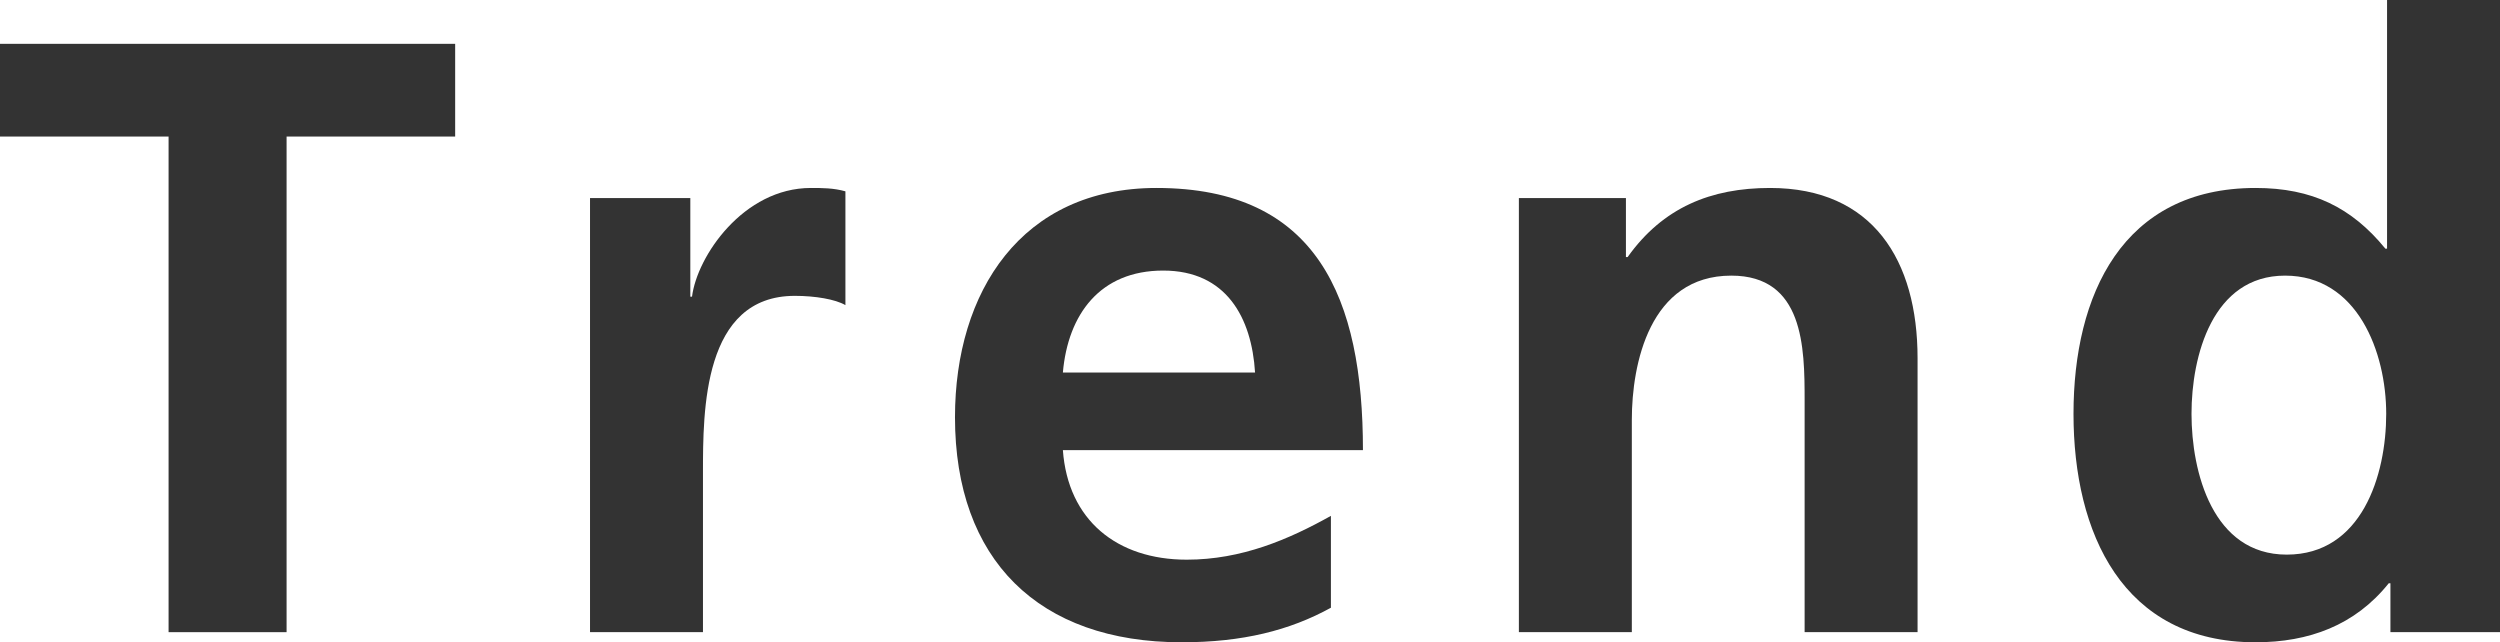
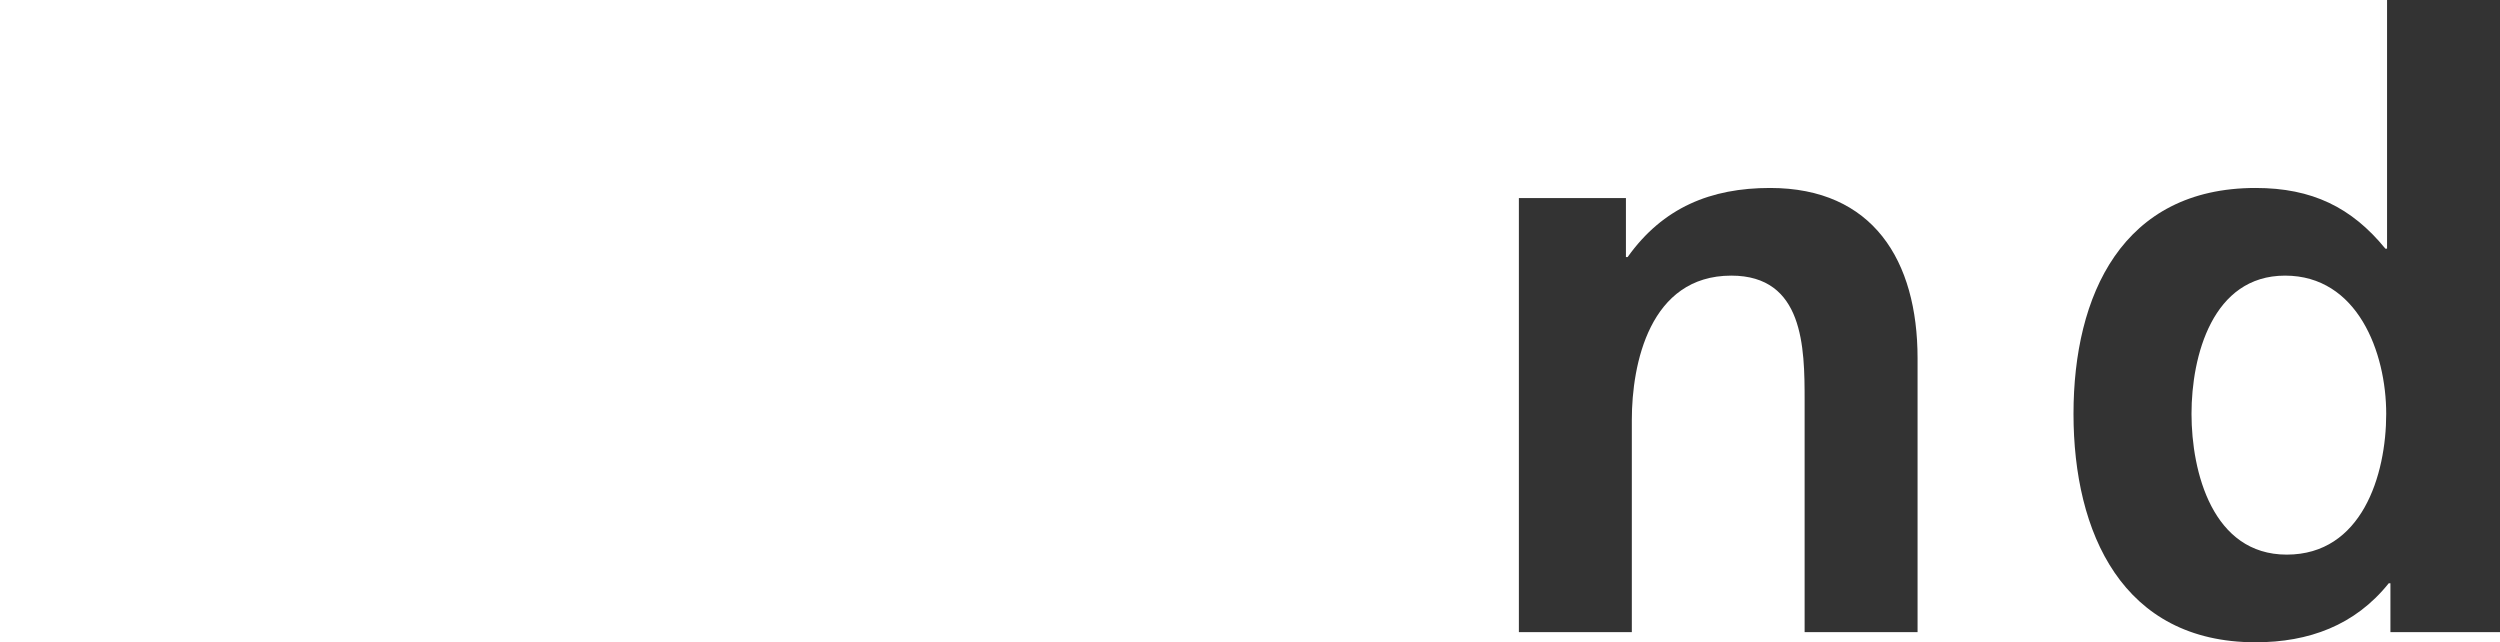
<svg xmlns="http://www.w3.org/2000/svg" id="_イヤー_2" width="148.3" height="38.1" viewBox="0 0 148.3 38.1">
  <defs>
    <style>.cls-1{fill:#333;}</style>
  </defs>
  <g id="_ーツ">
    <g>
-       <path class="cls-1" d="M10,8.1H0V2.6H27v5.5h-10v29.4h-7V8.1Z" />
-       <path class="cls-1" d="M35,11.75h5.95v5.85h.1c.3-2.4,3.05-6.45,7.05-6.45,.65,0,1.35,0,2.05,.2v6.75c-.6-.35-1.8-.55-3-.55-5.45,0-5.45,6.8-5.45,10.5v9.45h-6.7V11.75Z" />
-       <path class="cls-1" d="M78.95,36.05c-2.45,1.35-5.25,2.05-8.85,2.05-8.5,0-13.45-4.9-13.45-13.35,0-7.45,3.95-13.6,11.95-13.6,9.55,0,12.25,6.55,12.25,15.55h-17.8c.3,4.15,3.2,6.5,7.35,6.5,3.25,0,6.05-1.2,8.55-2.6v5.45Zm-4.5-13.95c-.2-3.25-1.7-6.05-5.45-6.05s-5.65,2.6-5.95,6.05h11.4Z" />
      <path class="cls-1" d="M90.1,11.75h6.35v3.5h.1c2.1-2.95,4.95-4.1,8.45-4.1,6.1,0,8.75,4.3,8.75,10.1v16.25h-6.7v-13.75c0-3.15-.05-7.4-4.35-7.4-4.85,0-5.9,5.25-5.9,8.55v12.6h-6.7V11.75Z" />
      <path class="cls-1" d="M141.8,34.6h-.1c-2,2.5-4.75,3.5-7.9,3.5-7.9,0-10.8-6.5-10.8-13.55s2.9-13.4,10.8-13.4c3.35,0,5.7,1.15,7.7,3.6h.1V0h6.7V37.5h-6.5v-2.9Zm-6.15-1.7c4.45,0,5.9-4.7,5.9-8.35s-1.7-8.2-6-8.2-5.55,4.75-5.55,8.2,1.25,8.35,5.65,8.35Z" />
    </g>
  </g>
</svg>